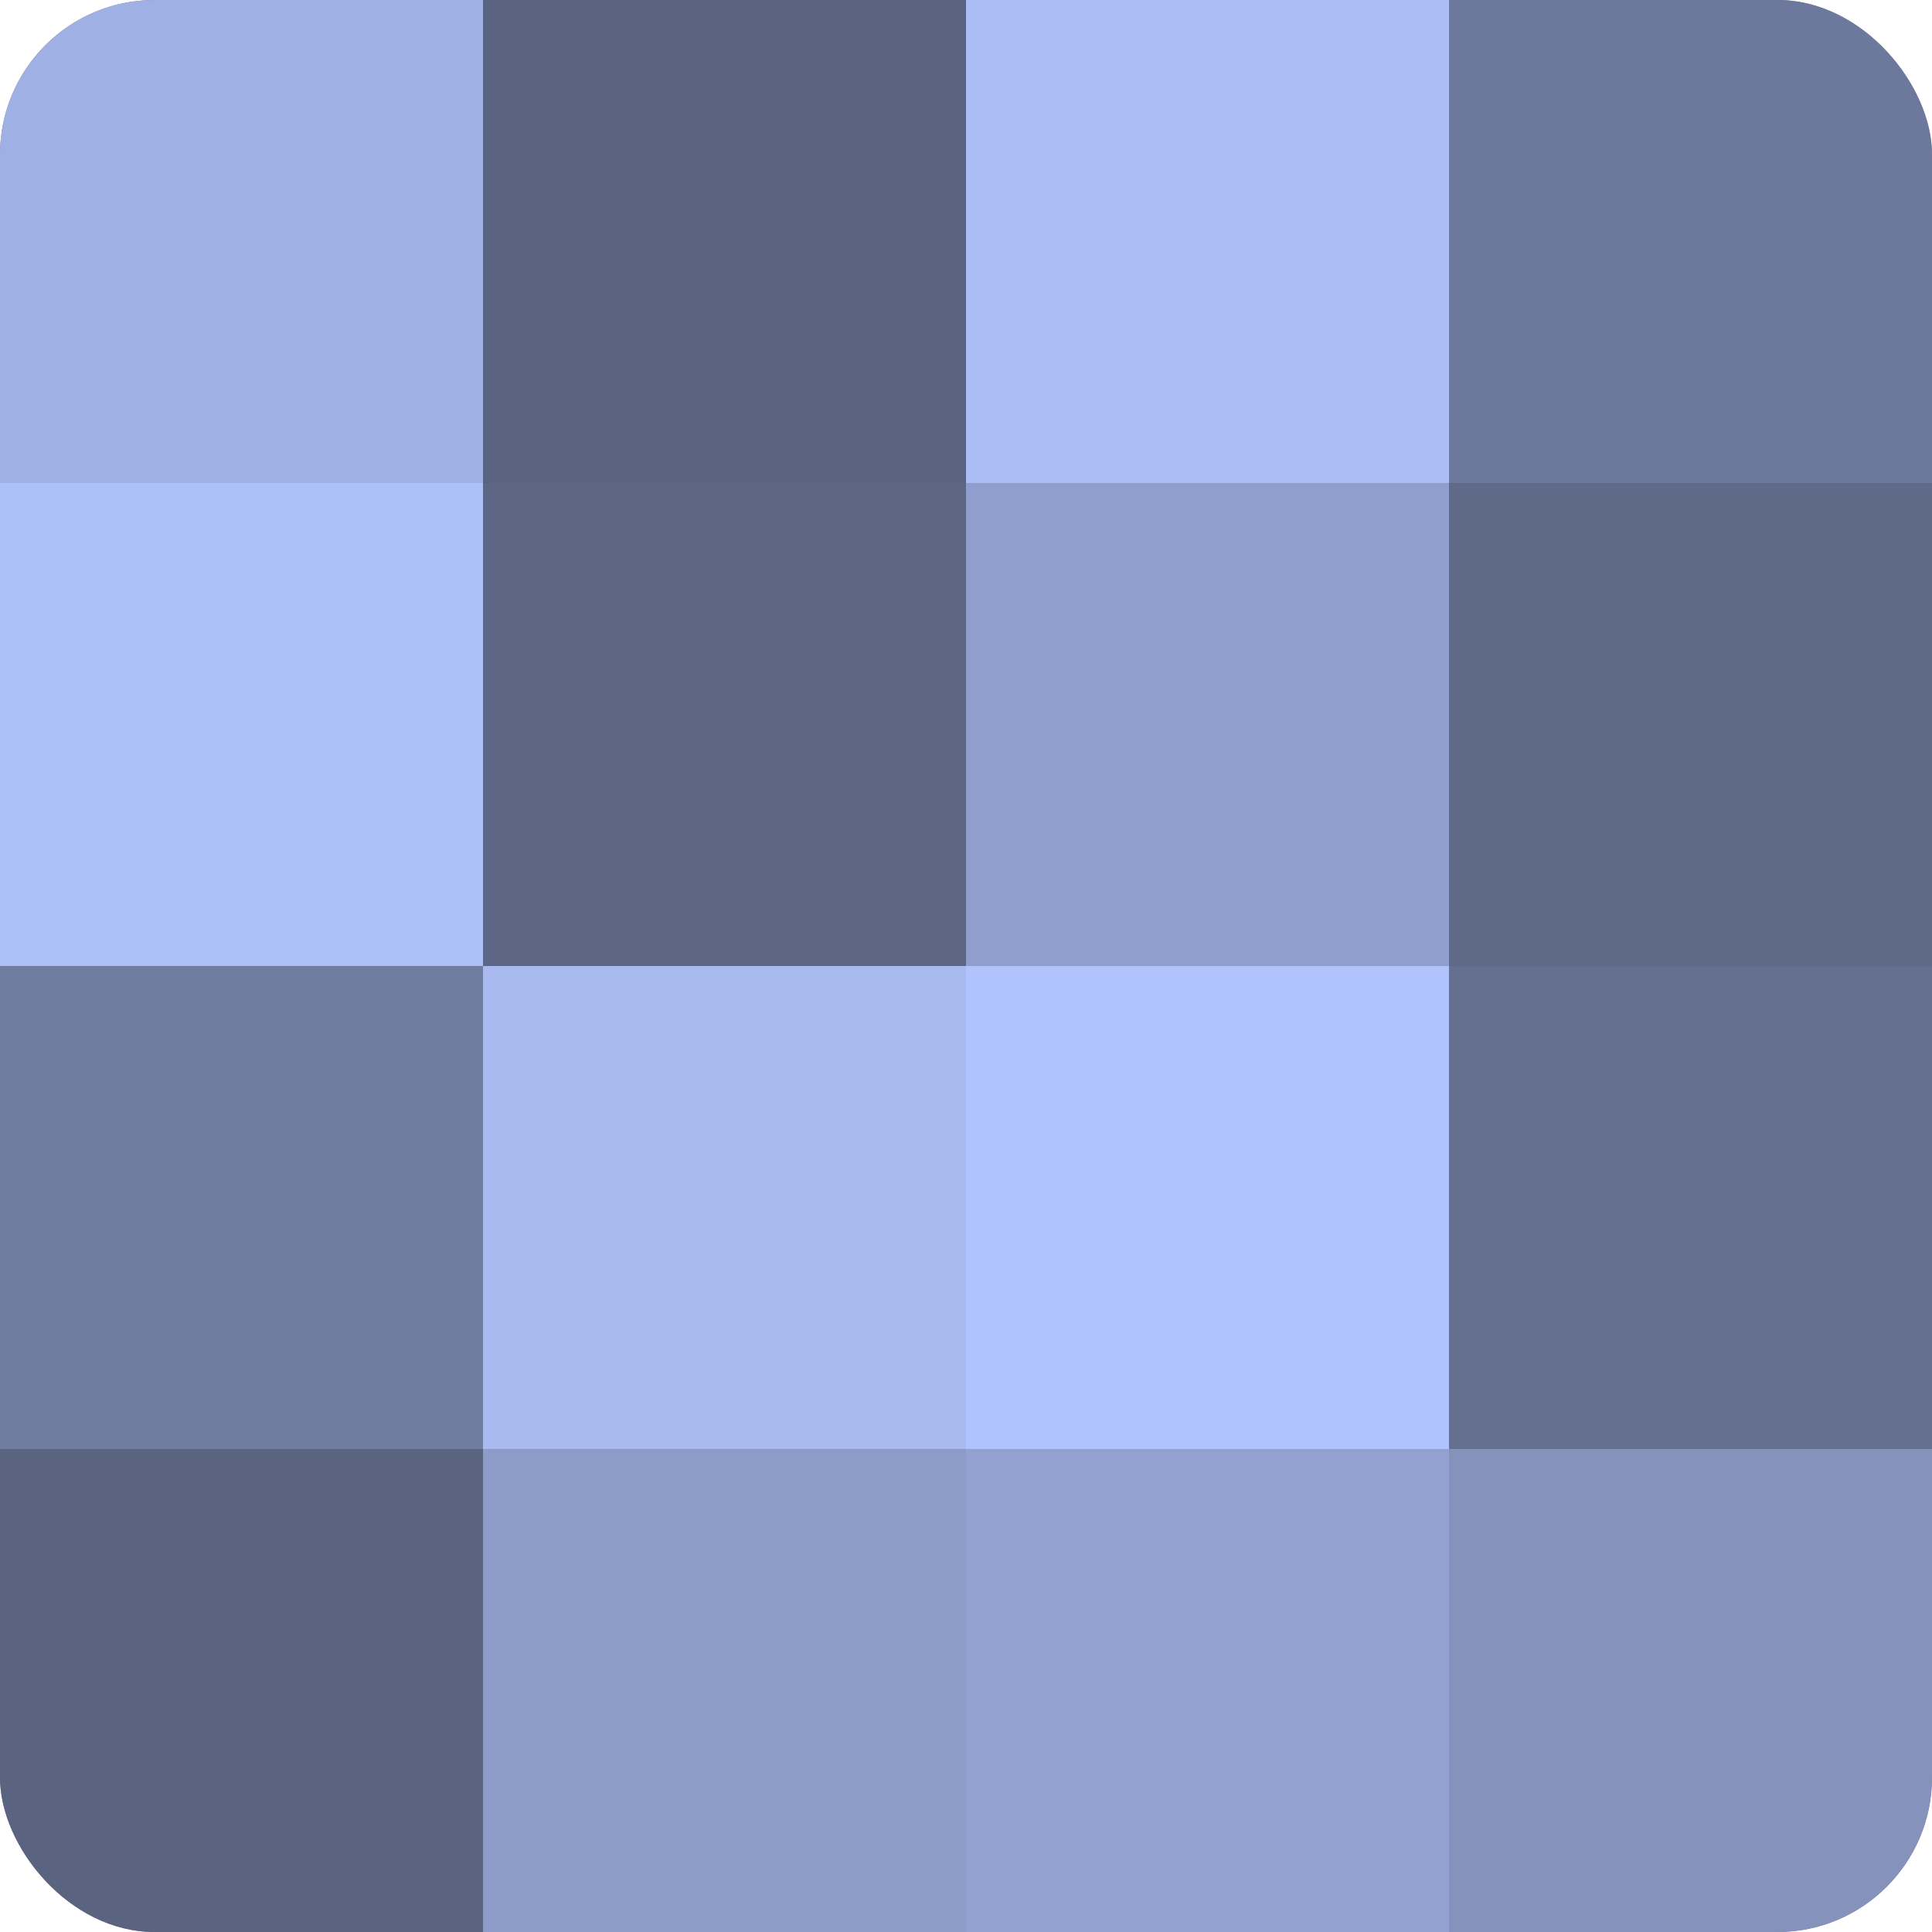
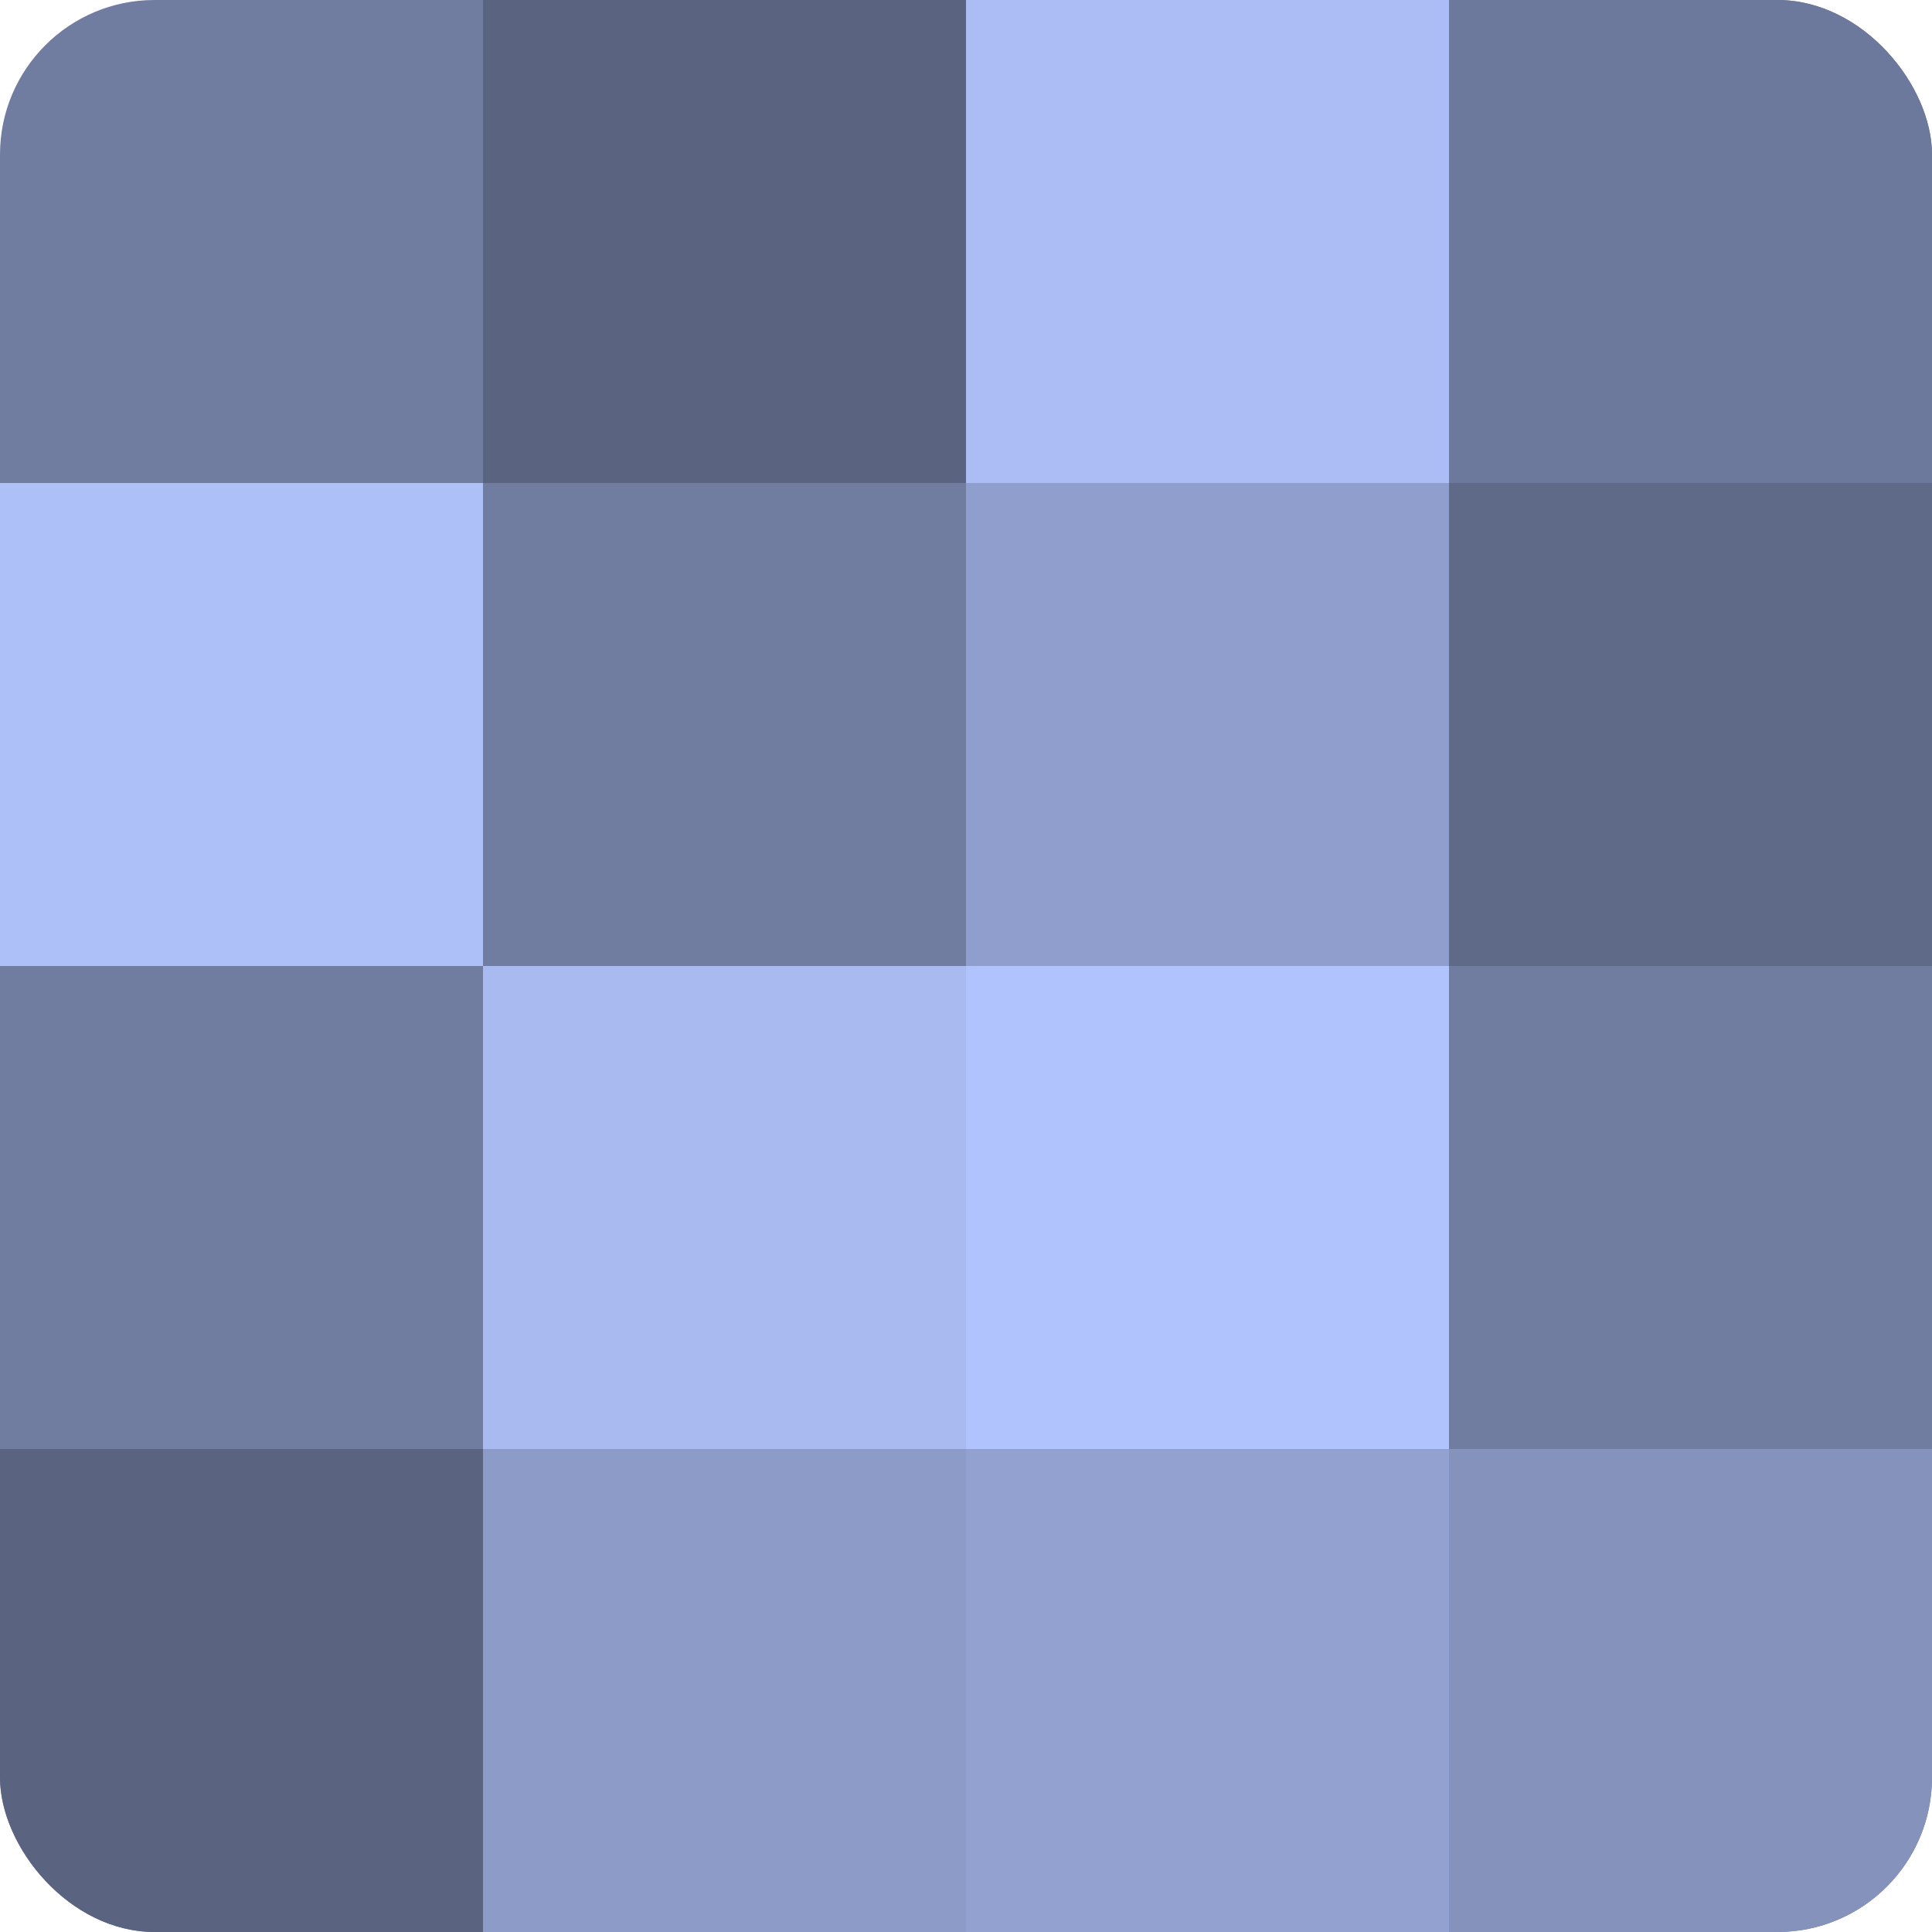
<svg xmlns="http://www.w3.org/2000/svg" width="60" height="60" viewBox="0 0 100 100" preserveAspectRatio="xMidYMid meet">
  <defs>
    <clipPath id="c" width="100" height="100">
      <rect width="100" height="100" rx="8" ry="8" />
    </clipPath>
  </defs>
  <g clip-path="url(#c)">
    <rect width="100" height="100" fill="#707ca0" />
-     <rect width="25" height="25" fill="#9fb1e4" />
    <rect y="25" width="25" height="25" fill="#adc0f8" />
    <rect y="50" width="25" height="25" fill="#707ca0" />
    <rect y="75" width="25" height="25" fill="#5a6380" />
    <rect x="25" width="25" height="25" fill="#5a6380" />
-     <rect x="25" y="25" width="25" height="25" fill="#5d6684" />
    <rect x="25" y="50" width="25" height="25" fill="#a8baf0" />
    <rect x="25" y="75" width="25" height="25" fill="#8c9bc8" />
    <rect x="50" width="25" height="25" fill="#abbdf4" />
    <rect x="50" y="25" width="25" height="25" fill="#8f9ecc" />
    <rect x="50" y="50" width="25" height="25" fill="#b0c3fc" />
    <rect x="50" y="75" width="25" height="25" fill="#92a1d0" />
    <rect x="75" width="25" height="25" fill="#6d799c" />
    <rect x="75" y="25" width="25" height="25" fill="#5f6988" />
-     <rect x="75" y="50" width="25" height="25" fill="#657090" />
    <rect x="75" y="75" width="25" height="25" fill="#8492bc" />
  </g>
</svg>